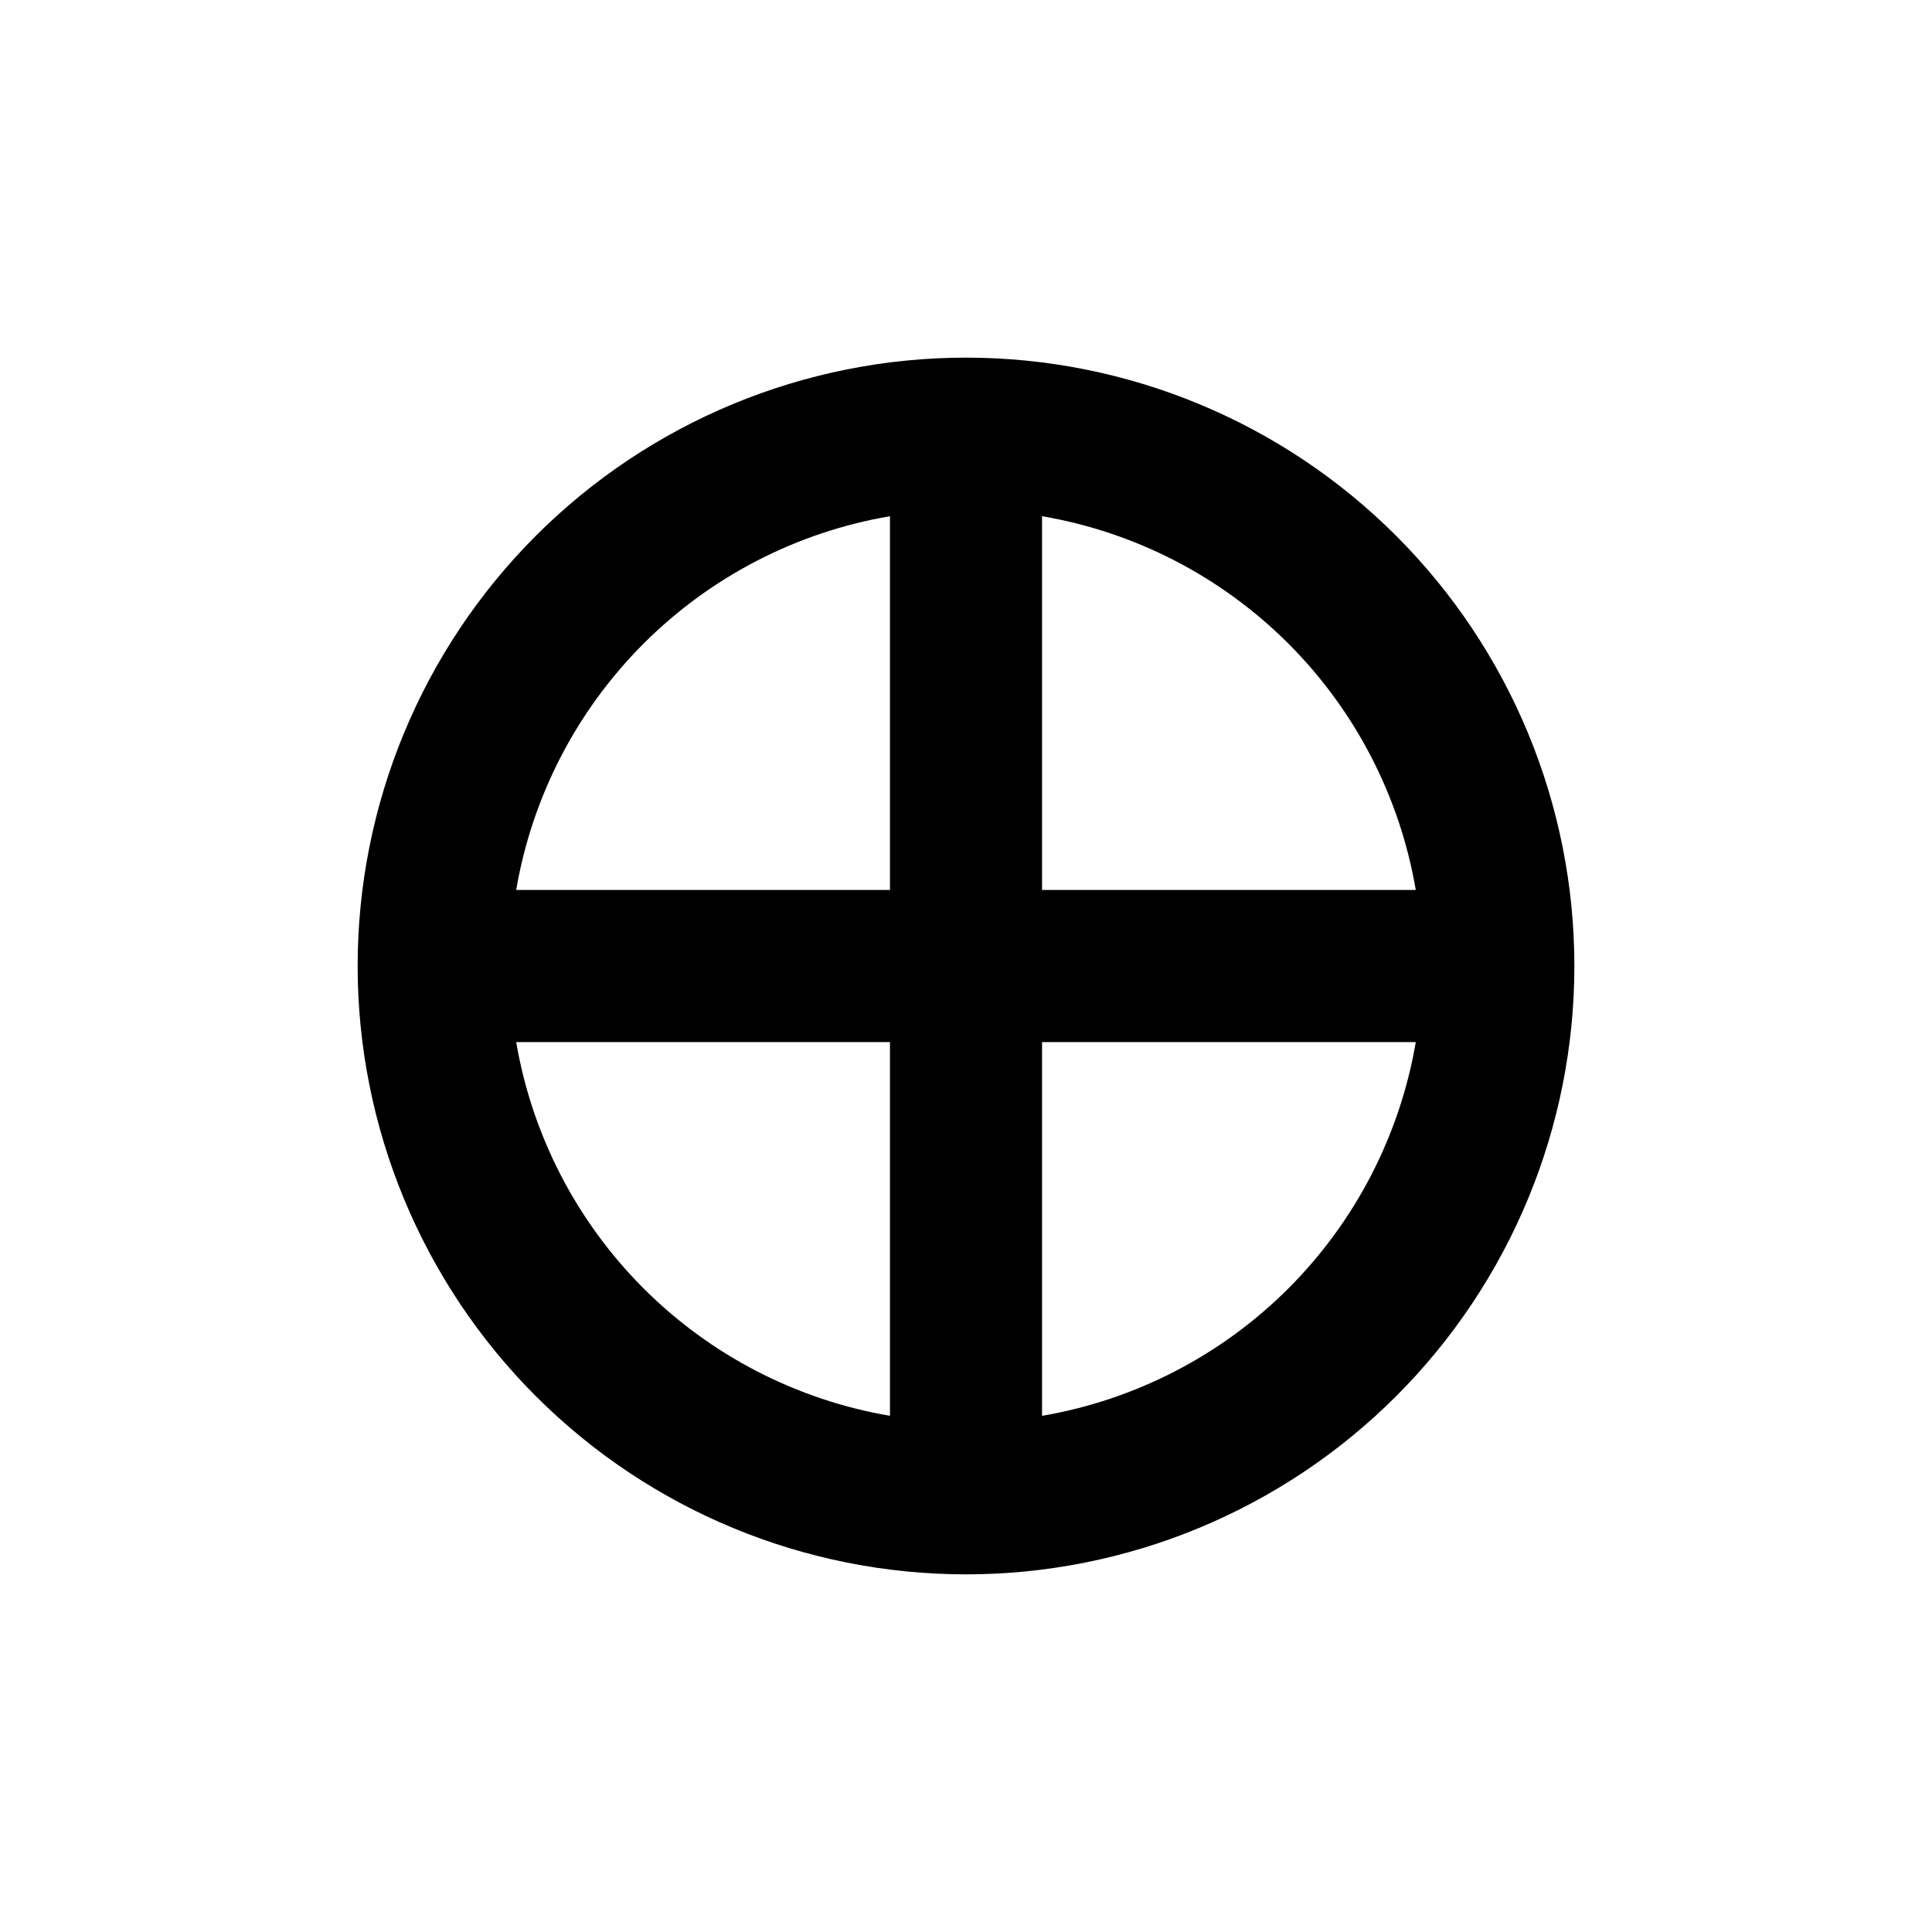
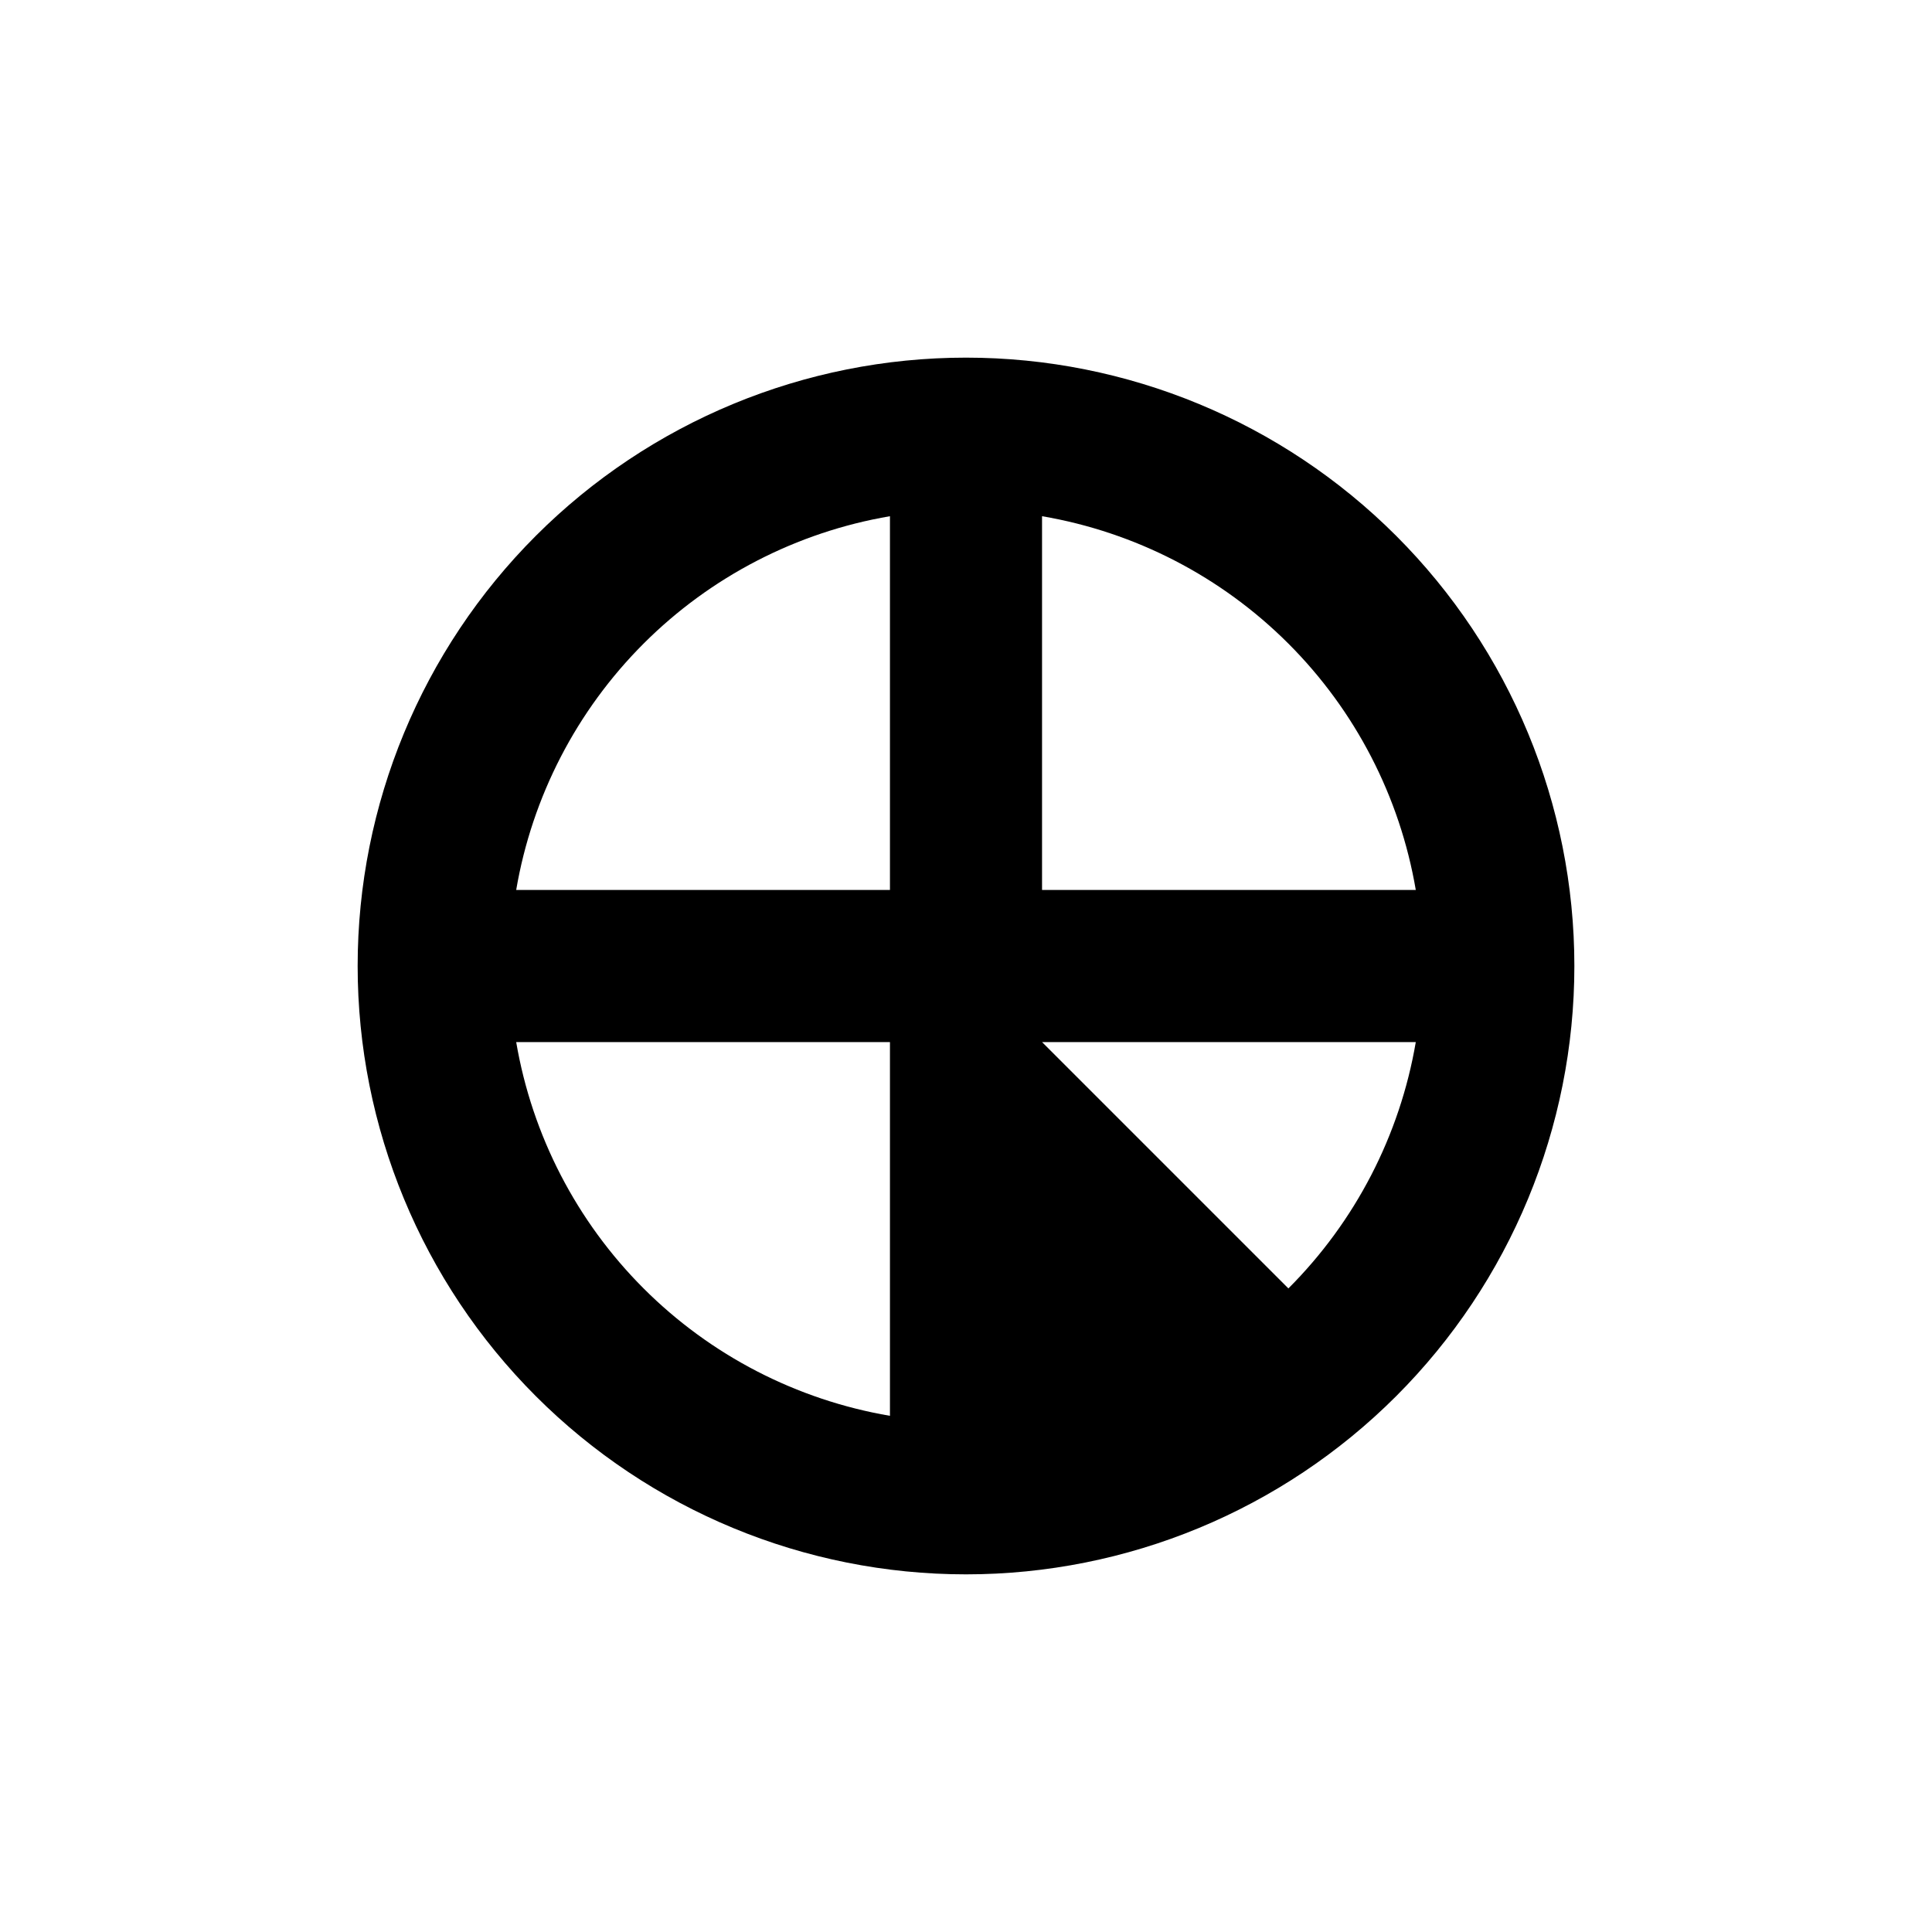
<svg xmlns="http://www.w3.org/2000/svg" fill="#000000" width="800px" height="800px" version="1.1" viewBox="144 144 512 512">
-   <path d="m400 561.22c42.758 0 83.762-16.988 114-47.223s47.223-71.238 47.223-114-16.988-83.766-47.223-114-71.238-47.219-114-47.219-83.766 16.984-114 47.219-47.219 71.242-47.219 114 16.984 83.762 47.219 114 71.242 47.223 114 47.223zm20.152-280.42c24.73 4.223 47.543 16.02 65.285 33.762 17.742 17.742 29.539 40.555 33.762 65.289h-99.047zm0 139.36h99.047c-4.223 24.73-16.02 47.543-33.762 65.285s-40.555 29.539-65.285 33.762zm-40.305-139.36v99.051h-99.051c4.223-24.734 16.02-47.547 33.762-65.289 17.742-17.742 40.555-29.539 65.289-33.762zm0 139.36v99.047c-24.734-4.223-47.547-16.02-65.289-33.762-17.742-17.742-29.539-40.555-33.762-65.285z" />
+   <path d="m400 561.22c42.758 0 83.762-16.988 114-47.223s47.223-71.238 47.223-114-16.988-83.766-47.223-114-71.238-47.219-114-47.219-83.766 16.984-114 47.219-47.219 71.242-47.219 114 16.984 83.762 47.219 114 71.242 47.223 114 47.223zm20.152-280.42c24.73 4.223 47.543 16.02 65.285 33.762 17.742 17.742 29.539 40.555 33.762 65.289h-99.047zm0 139.36h99.047c-4.223 24.73-16.02 47.543-33.762 65.285zm-40.305-139.36v99.051h-99.051c4.223-24.734 16.02-47.547 33.762-65.289 17.742-17.742 40.555-29.539 65.289-33.762zm0 139.36v99.047c-24.734-4.223-47.547-16.02-65.289-33.762-17.742-17.742-29.539-40.555-33.762-65.285z" />
</svg>